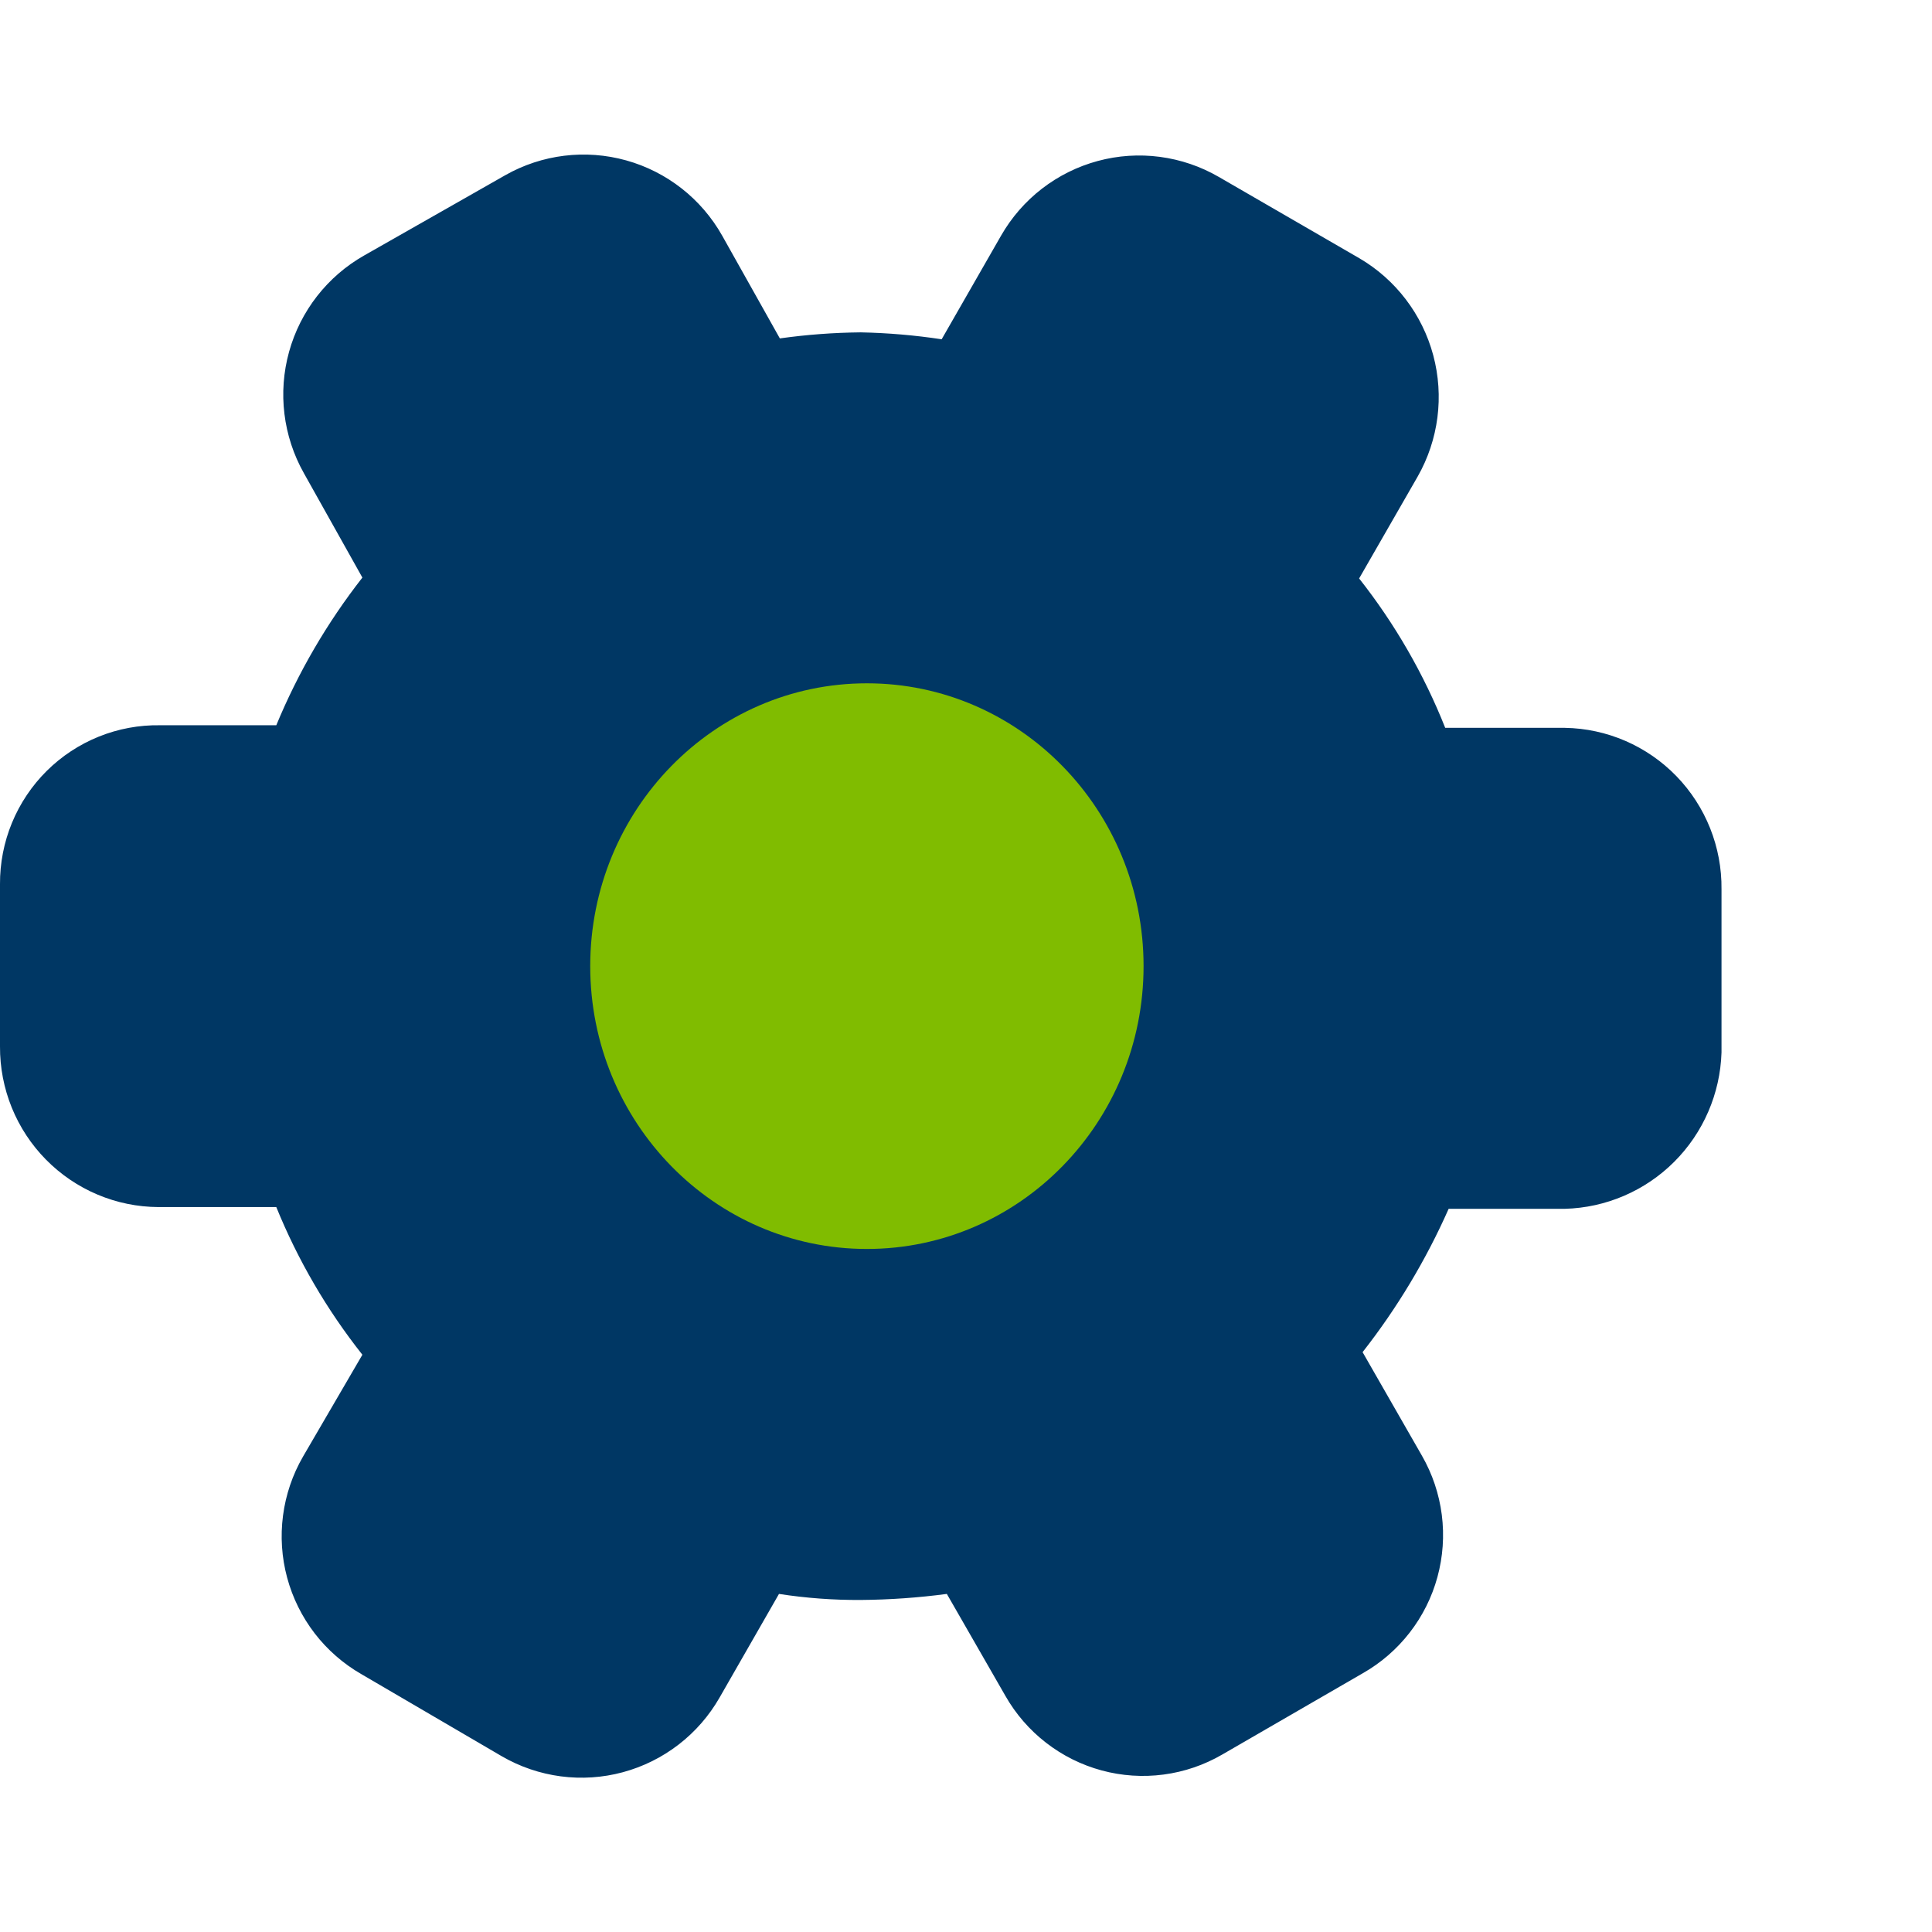
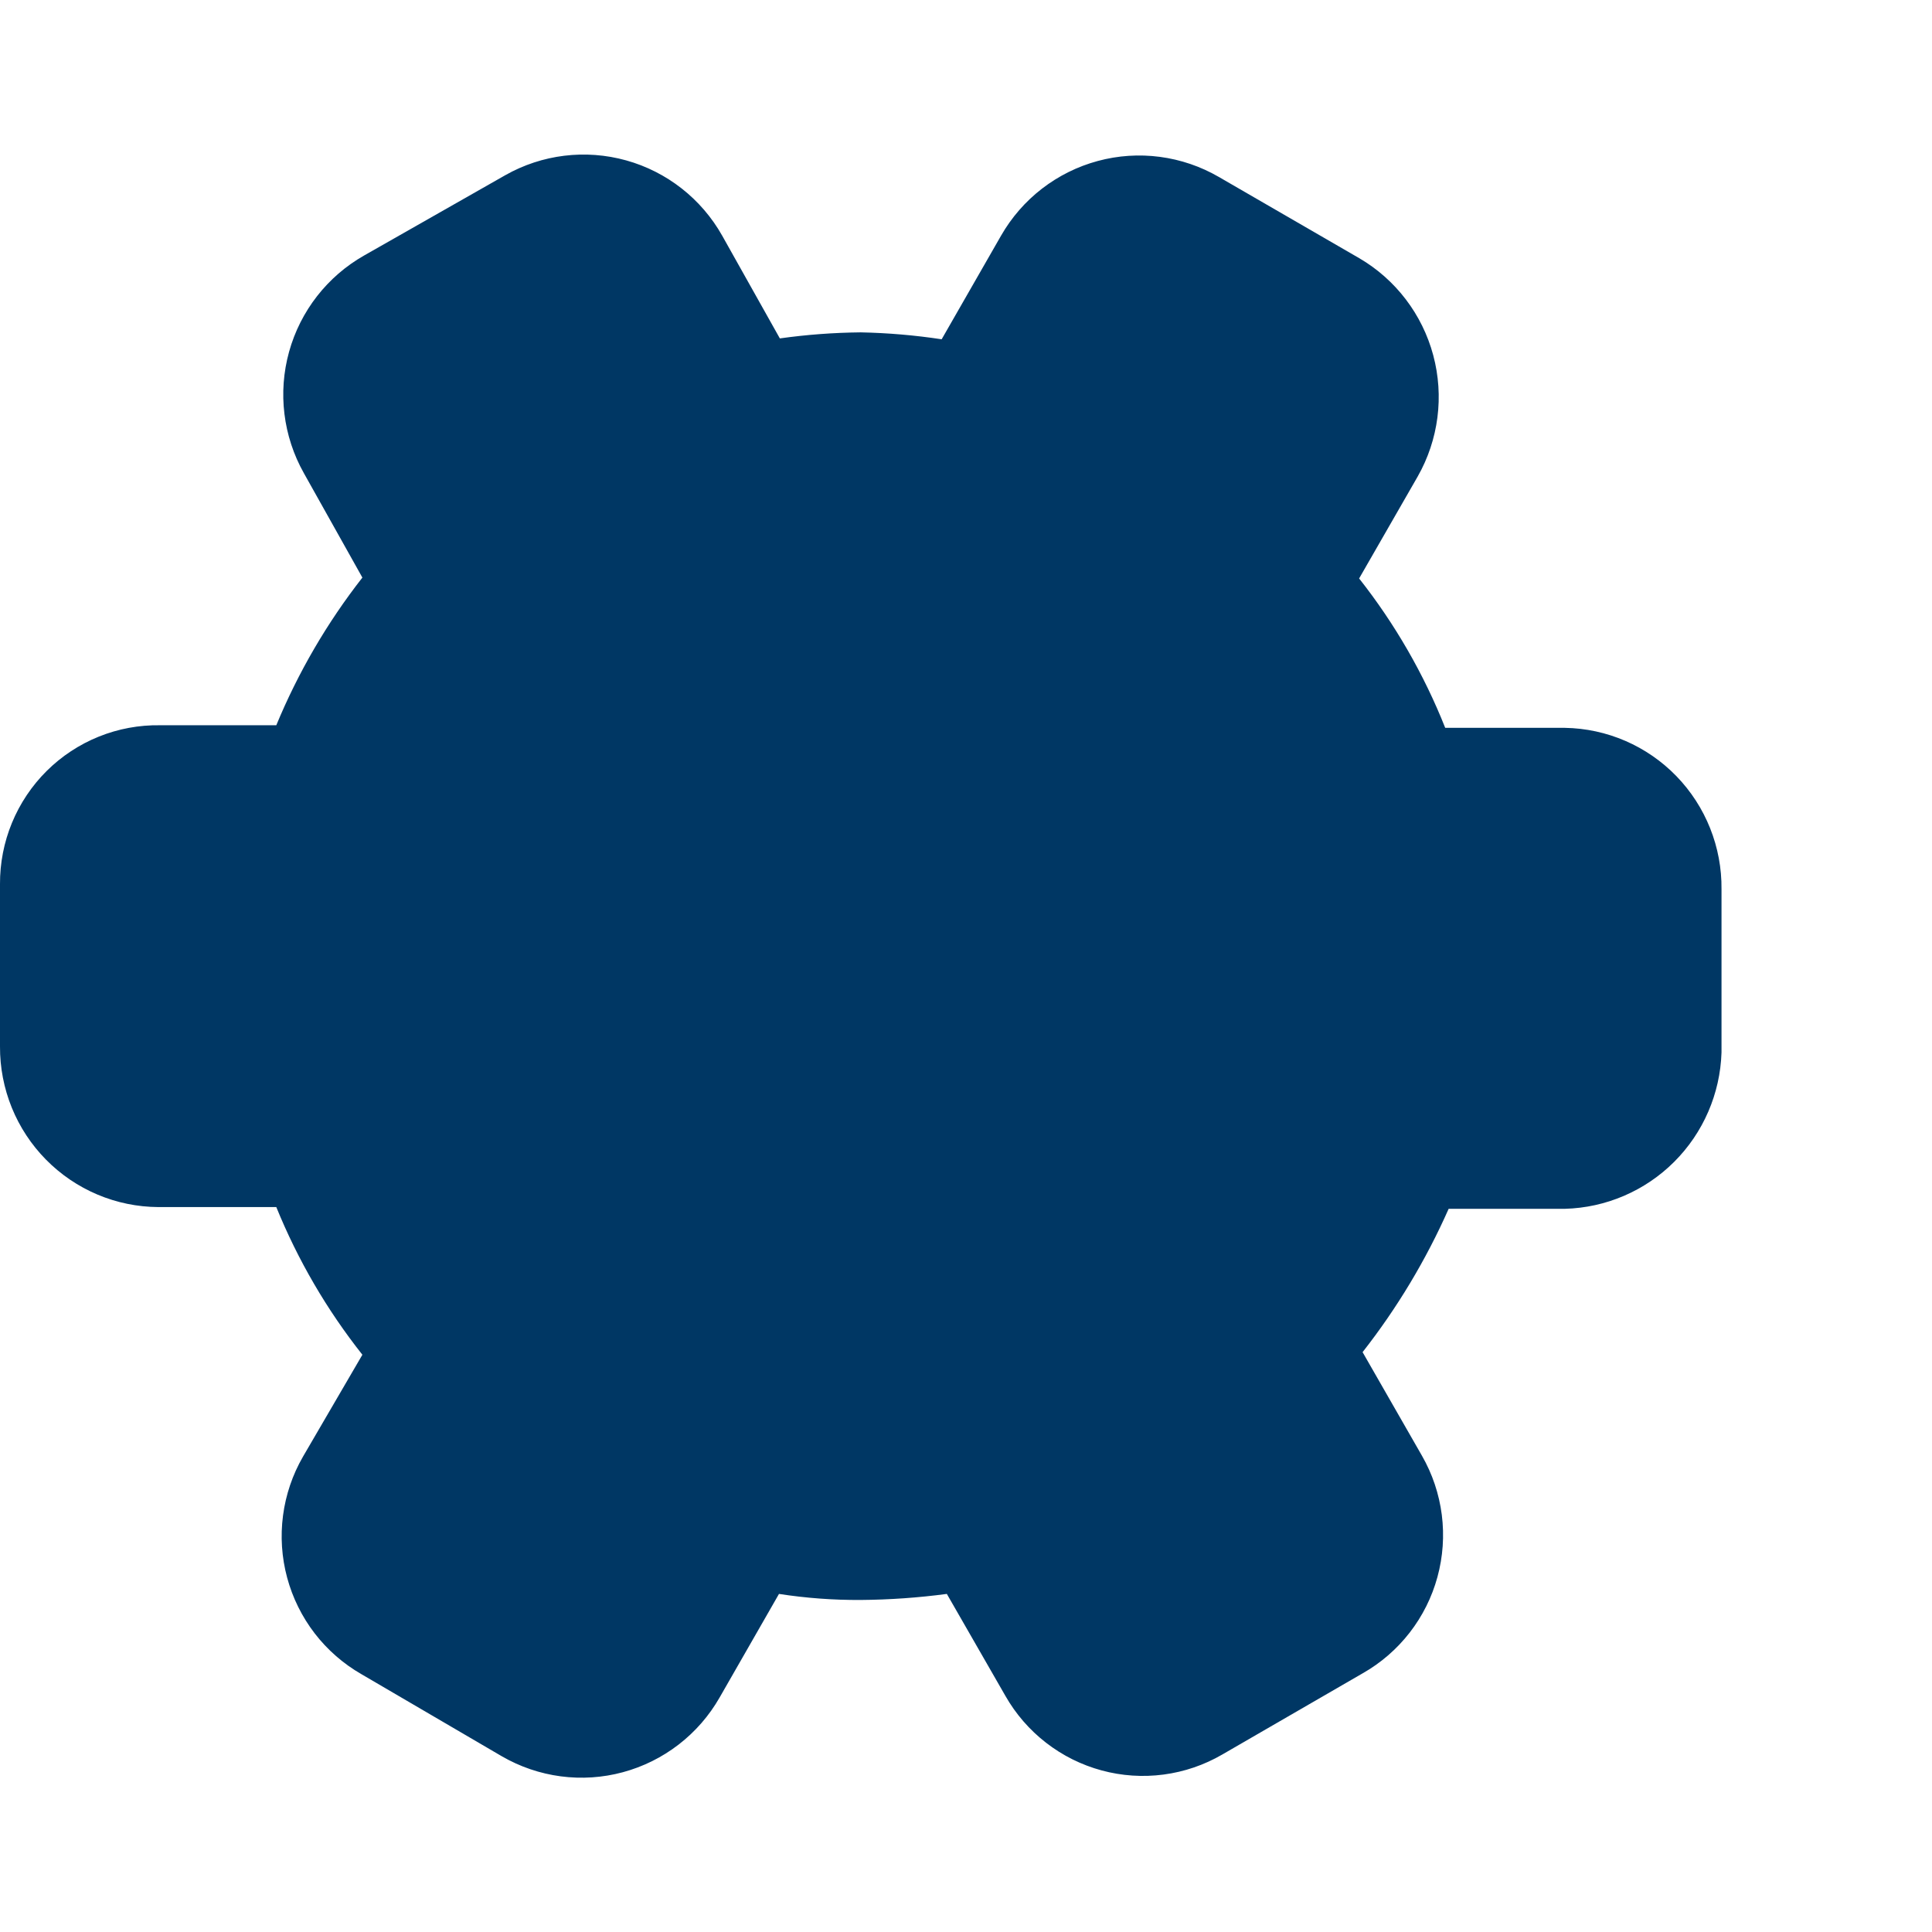
<svg xmlns="http://www.w3.org/2000/svg" width="100" height="100" viewBox="0 0 100 100" fill="none">
  <path d="M80.996 37.673H74.804C73.7 34.893 72.199 32.288 70.348 29.941L73.378 24.667C74.462 22.762 74.752 20.505 74.184 18.387C73.617 16.27 72.238 14.462 70.348 13.36L63.086 9.158C62.148 8.614 61.111 8.261 60.036 8.119C58.961 7.977 57.869 8.049 56.822 8.332C55.775 8.614 54.794 9.101 53.934 9.764C53.075 10.427 52.355 11.254 51.815 12.197L48.74 17.561C47.354 17.351 45.955 17.232 44.553 17.203C43.151 17.217 41.752 17.321 40.365 17.516L37.38 12.197C36.304 10.29 34.517 8.888 32.412 8.302C30.306 7.715 28.055 7.991 26.152 9.069L18.846 13.225C16.944 14.305 15.547 16.097 14.962 18.209C14.377 20.321 14.653 22.58 15.727 24.488L18.757 29.896C16.932 32.229 15.434 34.8 14.301 37.539H8.287C7.201 37.521 6.123 37.721 5.115 38.127C4.108 38.533 3.191 39.136 2.419 39.902C1.647 40.668 1.036 41.581 0.62 42.588C0.205 43.594 -0.006 44.673 0 45.763V54.165C-0.006 55.251 0.202 56.327 0.61 57.333C1.019 58.338 1.621 59.253 2.383 60.025C3.144 60.797 4.049 61.411 5.047 61.832C6.045 62.253 7.115 62.472 8.198 62.478H14.301C15.418 65.225 16.918 67.798 18.757 70.121L15.683 75.395C15.141 76.333 14.79 77.369 14.649 78.444C14.508 79.519 14.58 80.612 14.862 81.658C15.144 82.705 15.629 83.686 16.289 84.544C16.95 85.402 17.774 86.12 18.712 86.658L25.974 90.904C26.913 91.448 27.949 91.801 29.024 91.943C30.099 92.085 31.192 92.013 32.239 91.73C33.286 91.448 34.267 90.961 35.126 90.298C35.986 89.634 36.706 88.808 37.246 87.864L40.32 82.501C41.72 82.718 43.136 82.822 44.553 82.814C46.043 82.802 47.531 82.698 49.008 82.501L52.037 87.775C52.573 88.717 53.289 89.543 54.145 90.205C55 90.868 55.977 91.355 57.021 91.637C58.064 91.92 59.153 91.993 60.225 91.851C61.296 91.71 62.329 91.358 63.264 90.814L70.527 86.613C71.469 86.079 72.296 85.364 72.962 84.507C73.627 83.651 74.117 82.671 74.402 81.624C74.688 80.577 74.764 79.483 74.627 78.407C74.489 77.33 74.141 76.291 73.601 75.35L70.527 69.987C72.313 67.709 73.809 65.217 74.982 62.568H80.996C83.122 62.512 85.145 61.643 86.653 60.139C88.16 58.635 89.037 56.61 89.105 54.478V46.031C89.129 43.846 88.289 41.74 86.77 40.173C85.25 38.607 83.175 37.708 80.996 37.673V37.673Z" fill="#003764" />
-   <path d="M44.871 64.646C52.78 64.646 59.191 58.092 59.191 50.007C59.191 41.922 52.78 35.368 44.871 35.368C36.962 35.368 30.55 41.922 30.55 50.007C30.55 58.092 36.962 64.646 44.871 64.646Z" fill="#80BC00" />
</svg>